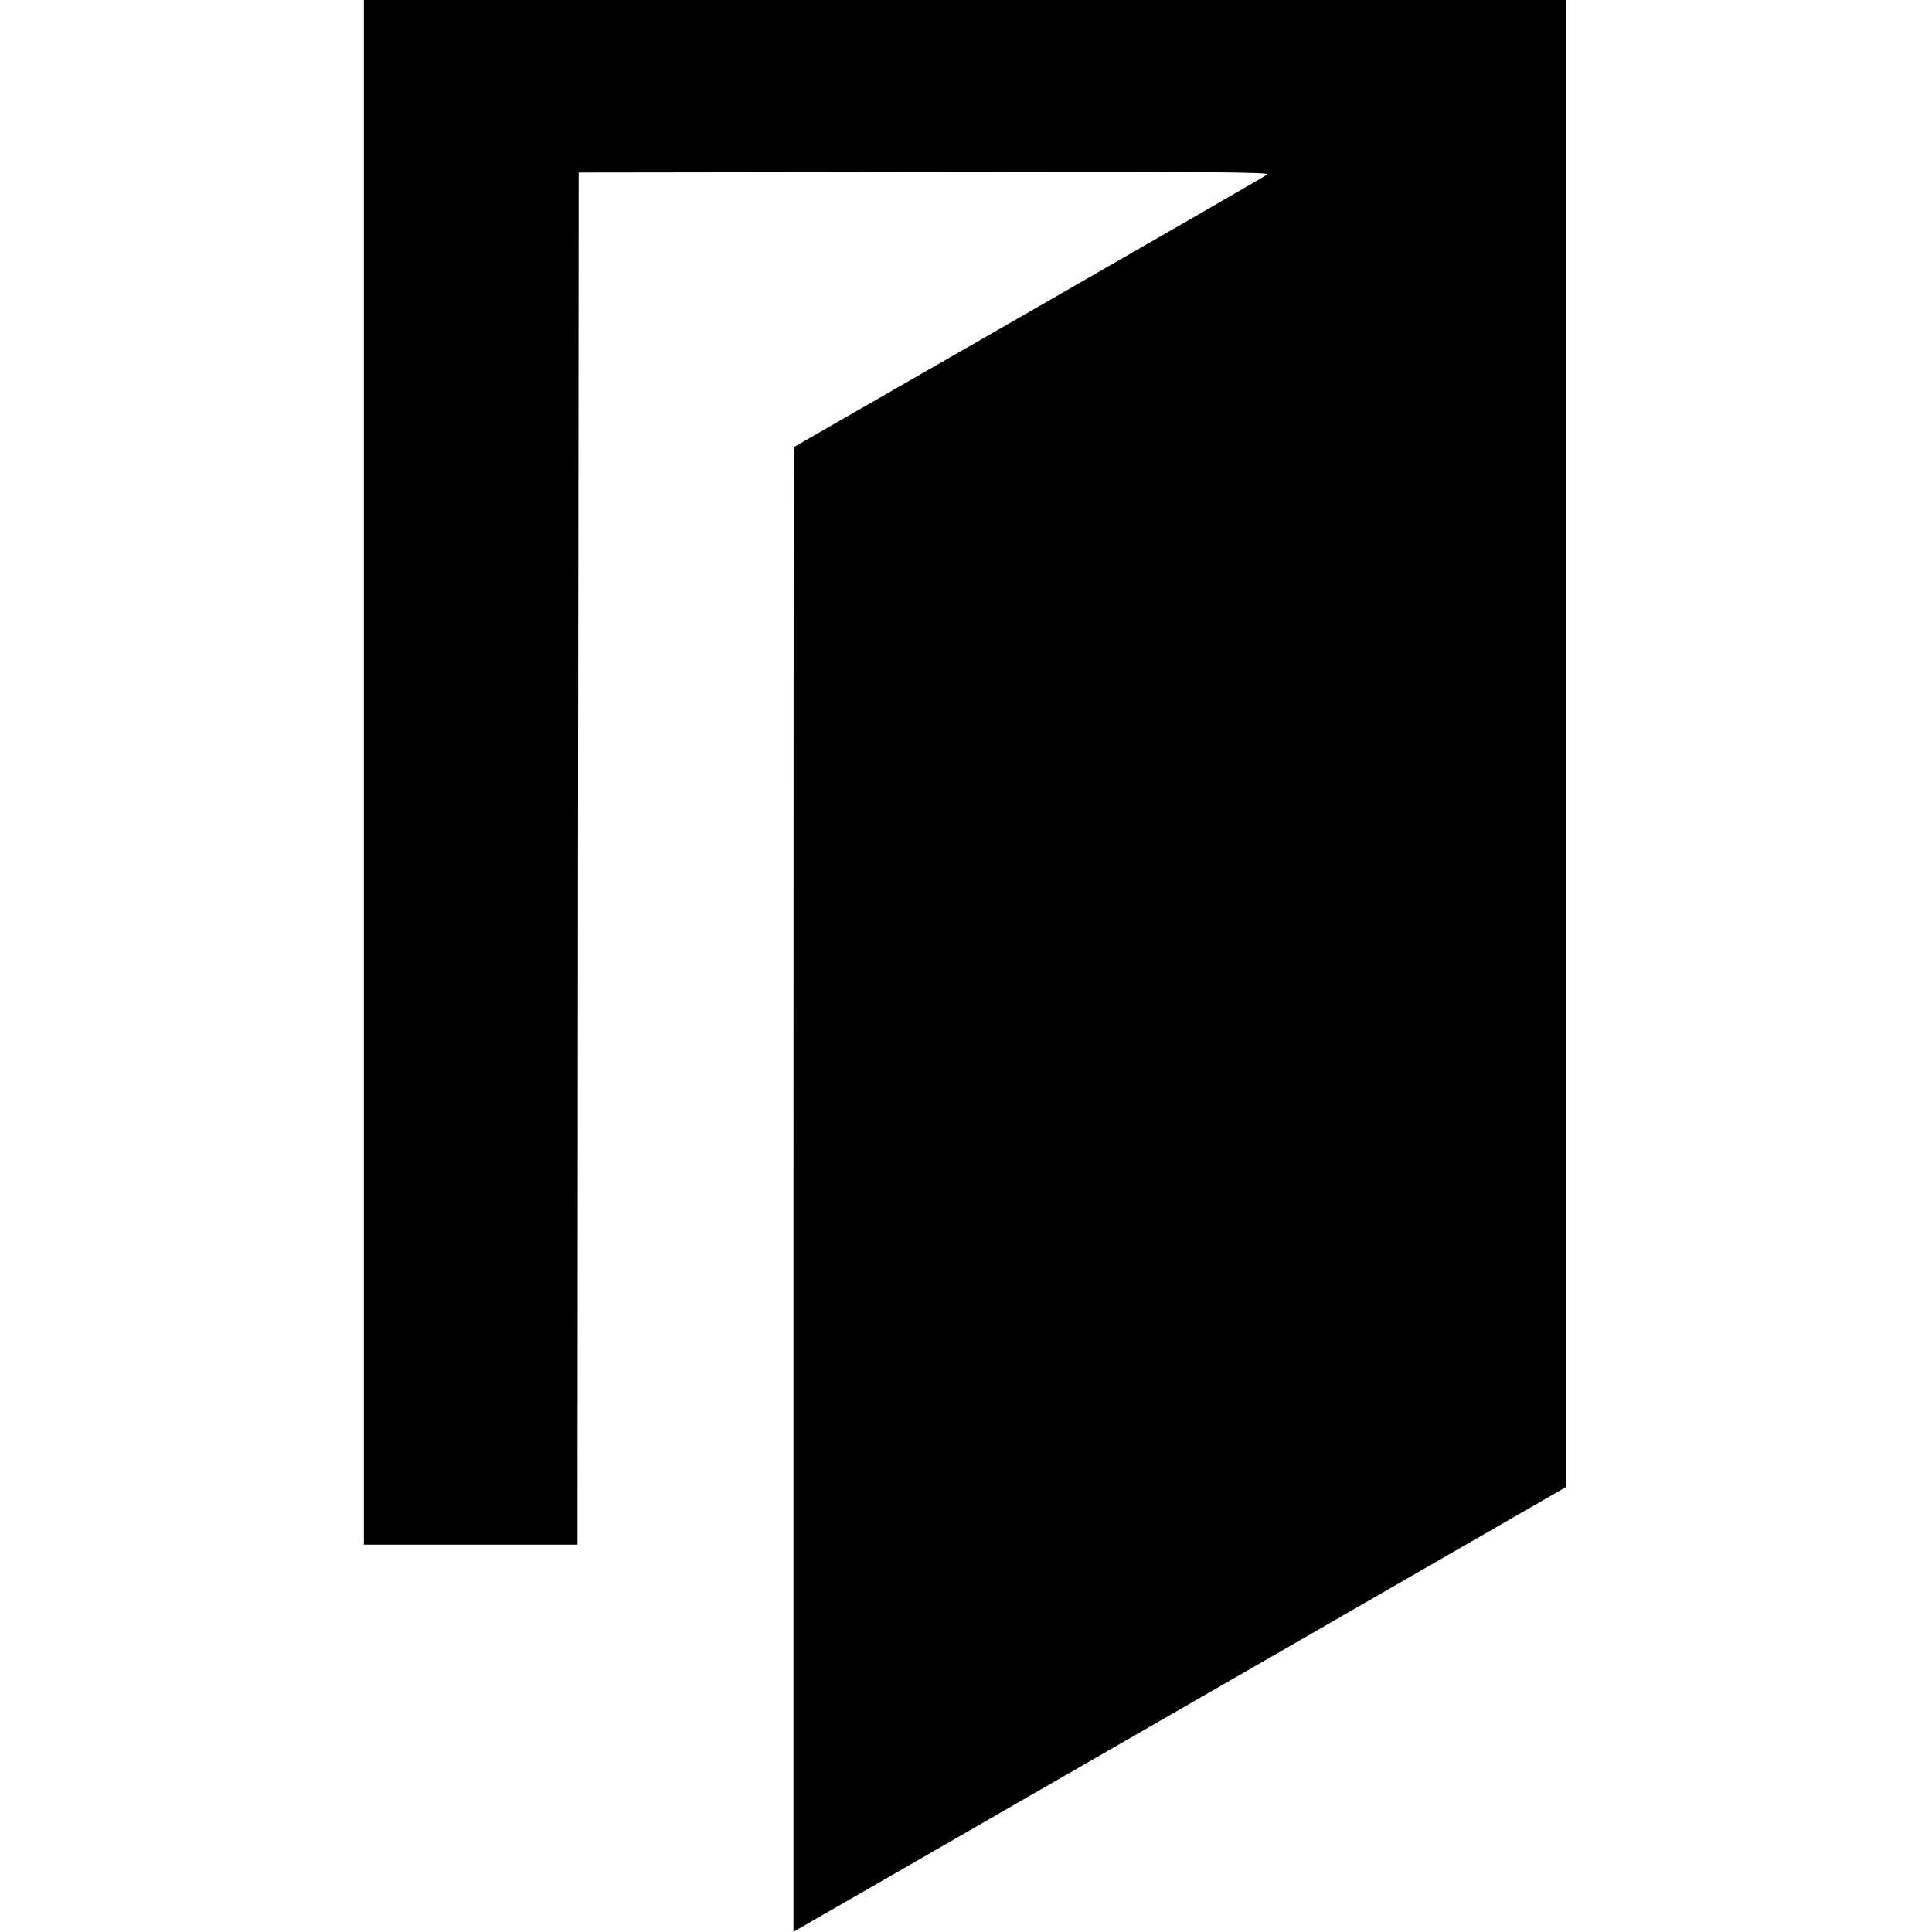
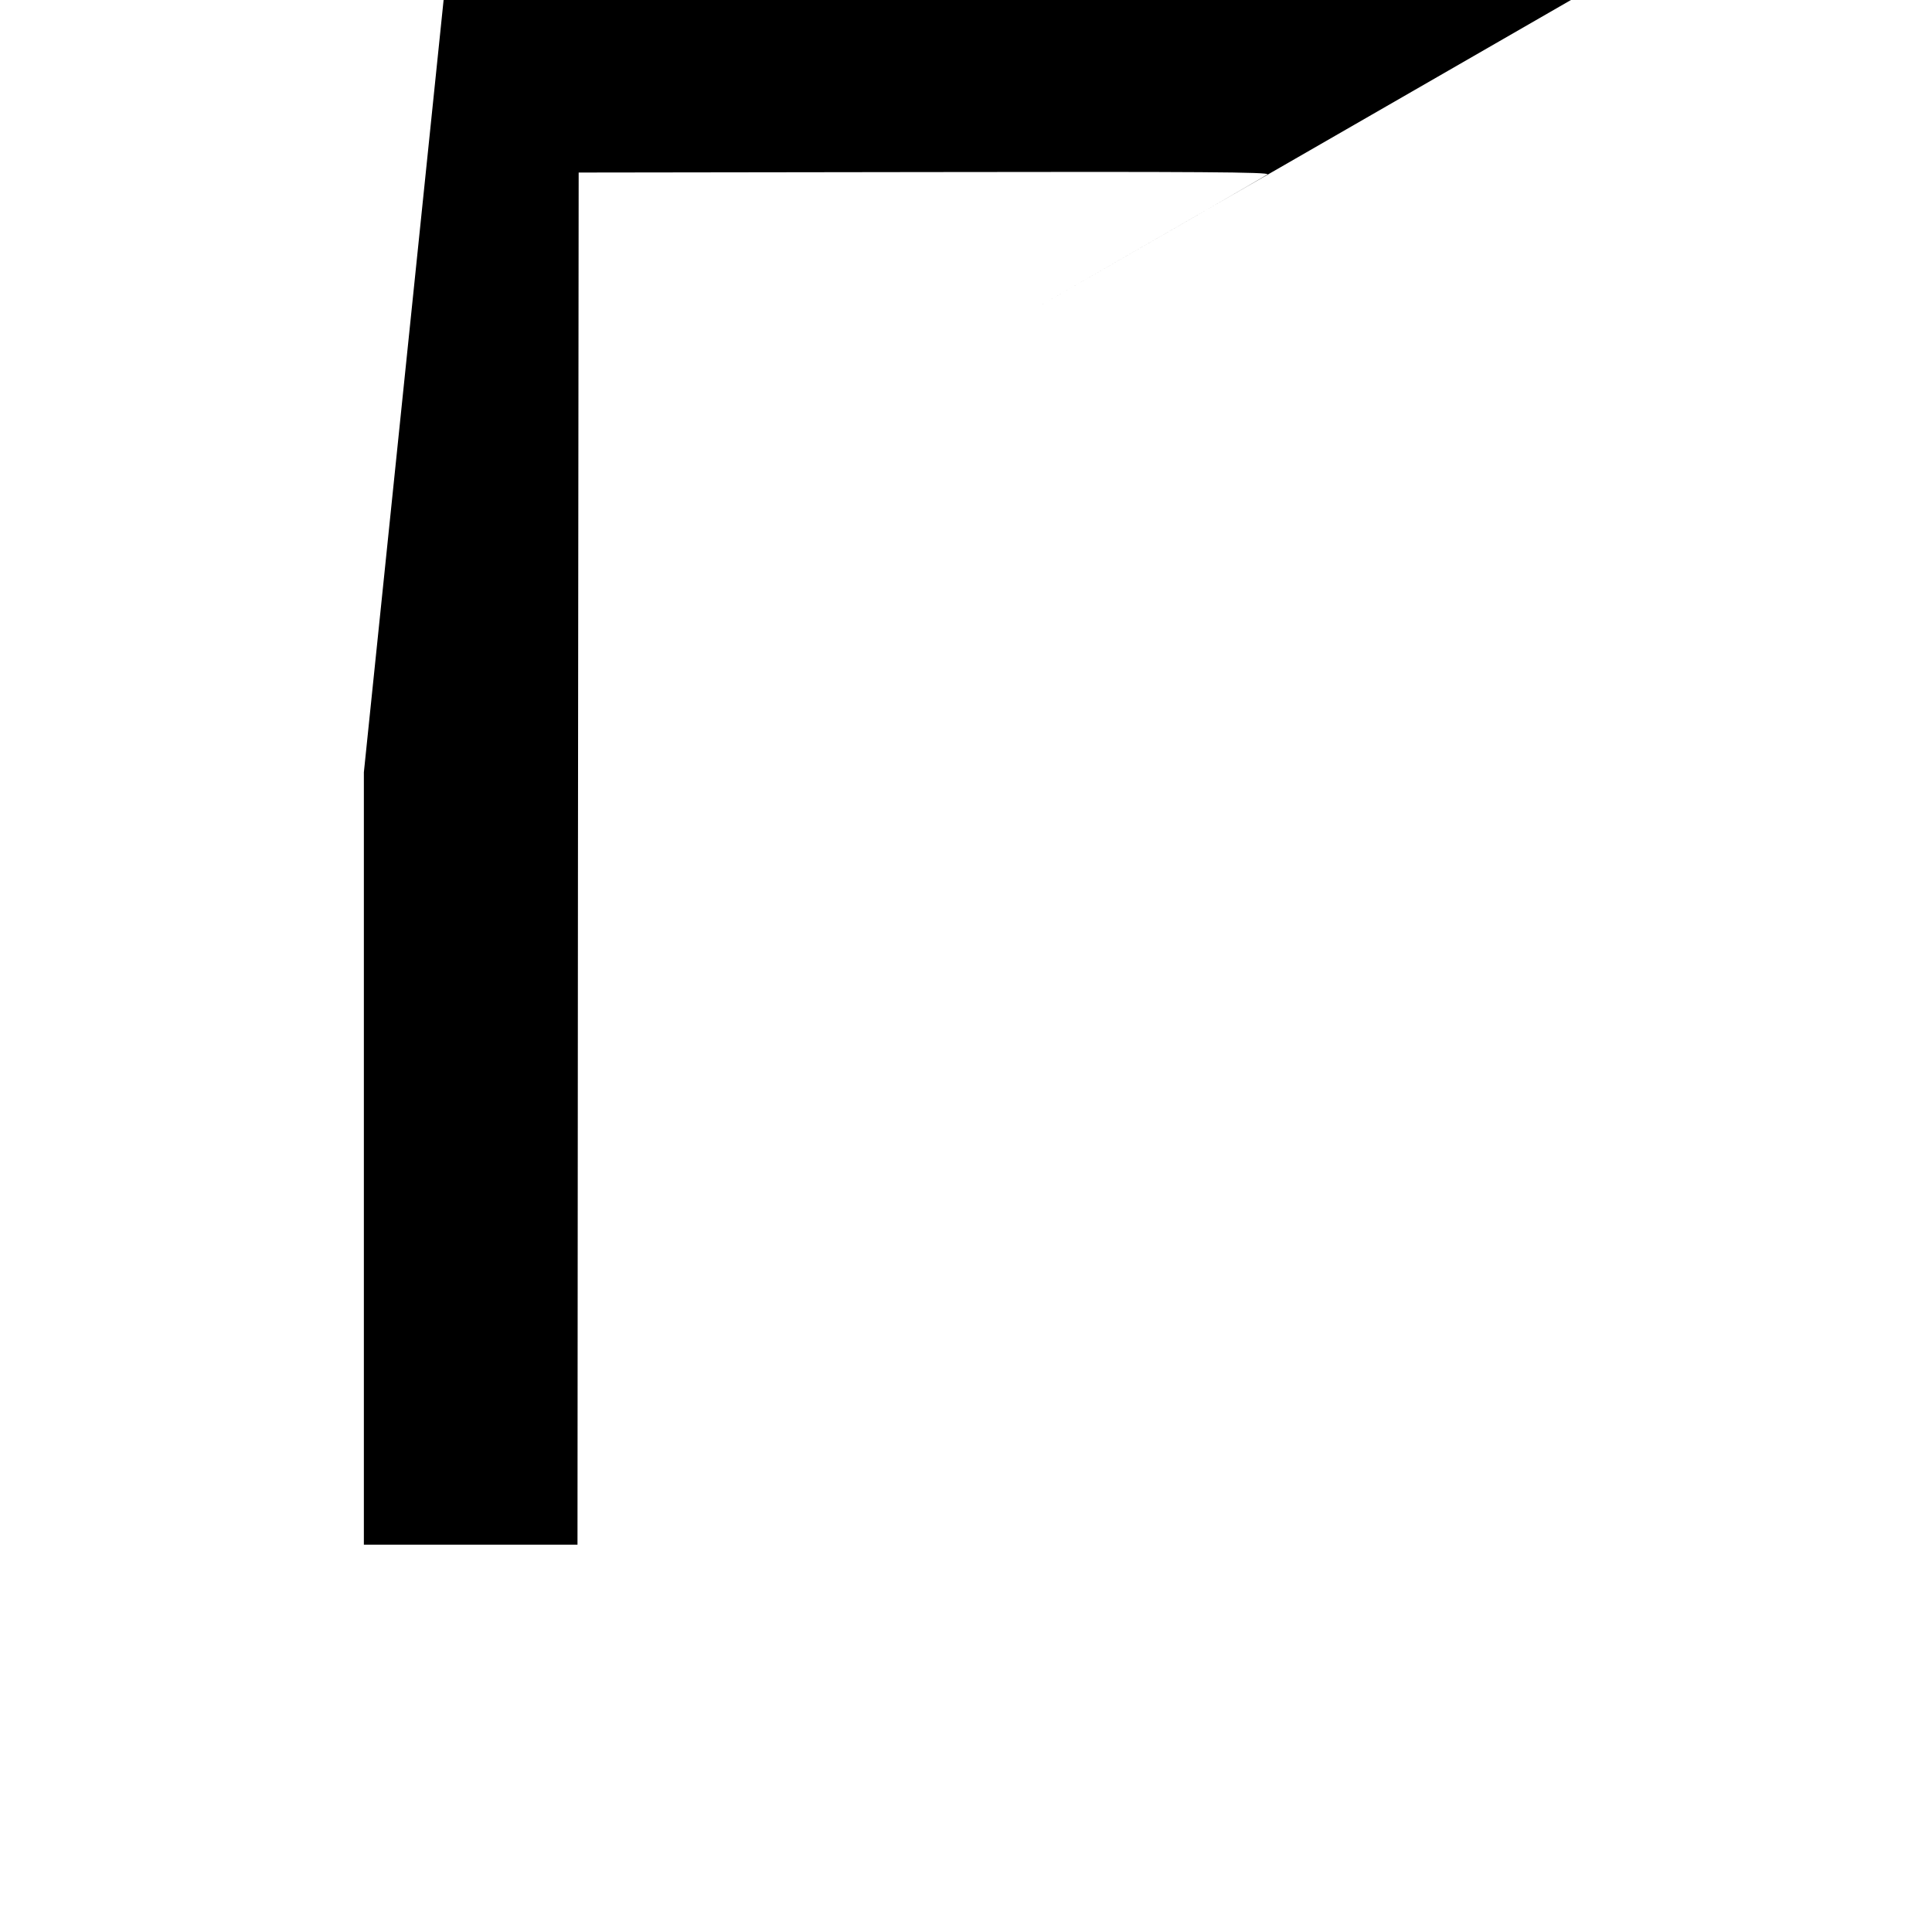
<svg xmlns="http://www.w3.org/2000/svg" version="1.0" width="823pt" height="823pt" viewBox="0 0 823 823" preserveAspectRatio="xMidYMid meet">
  <g transform="translate(0,823) scale(0.1,-0.1)" fill="#000000" stroke="none">
-     <path d="M1550 4940 l0 -3290 455 0 455 0 2 2923 3 2922 1475 2 c1173 2 1472 0 1459 -10 -9 -7 -467 -271 -1017 -587 l-1001 -575 -1 -3162 0 -3162 308 177 c169 97 909 523 1645 947 l1337 770 0 3168 0 3167 -2560 0 -2560 0 0 -3290z" />
+     <path d="M1550 4940 l0 -3290 455 0 455 0 2 2923 3 2922 1475 2 c1173 2 1472 0 1459 -10 -9 -7 -467 -271 -1017 -587 c169 97 909 523 1645 947 l1337 770 0 3168 0 3167 -2560 0 -2560 0 0 -3290z" />
  </g>
</svg>